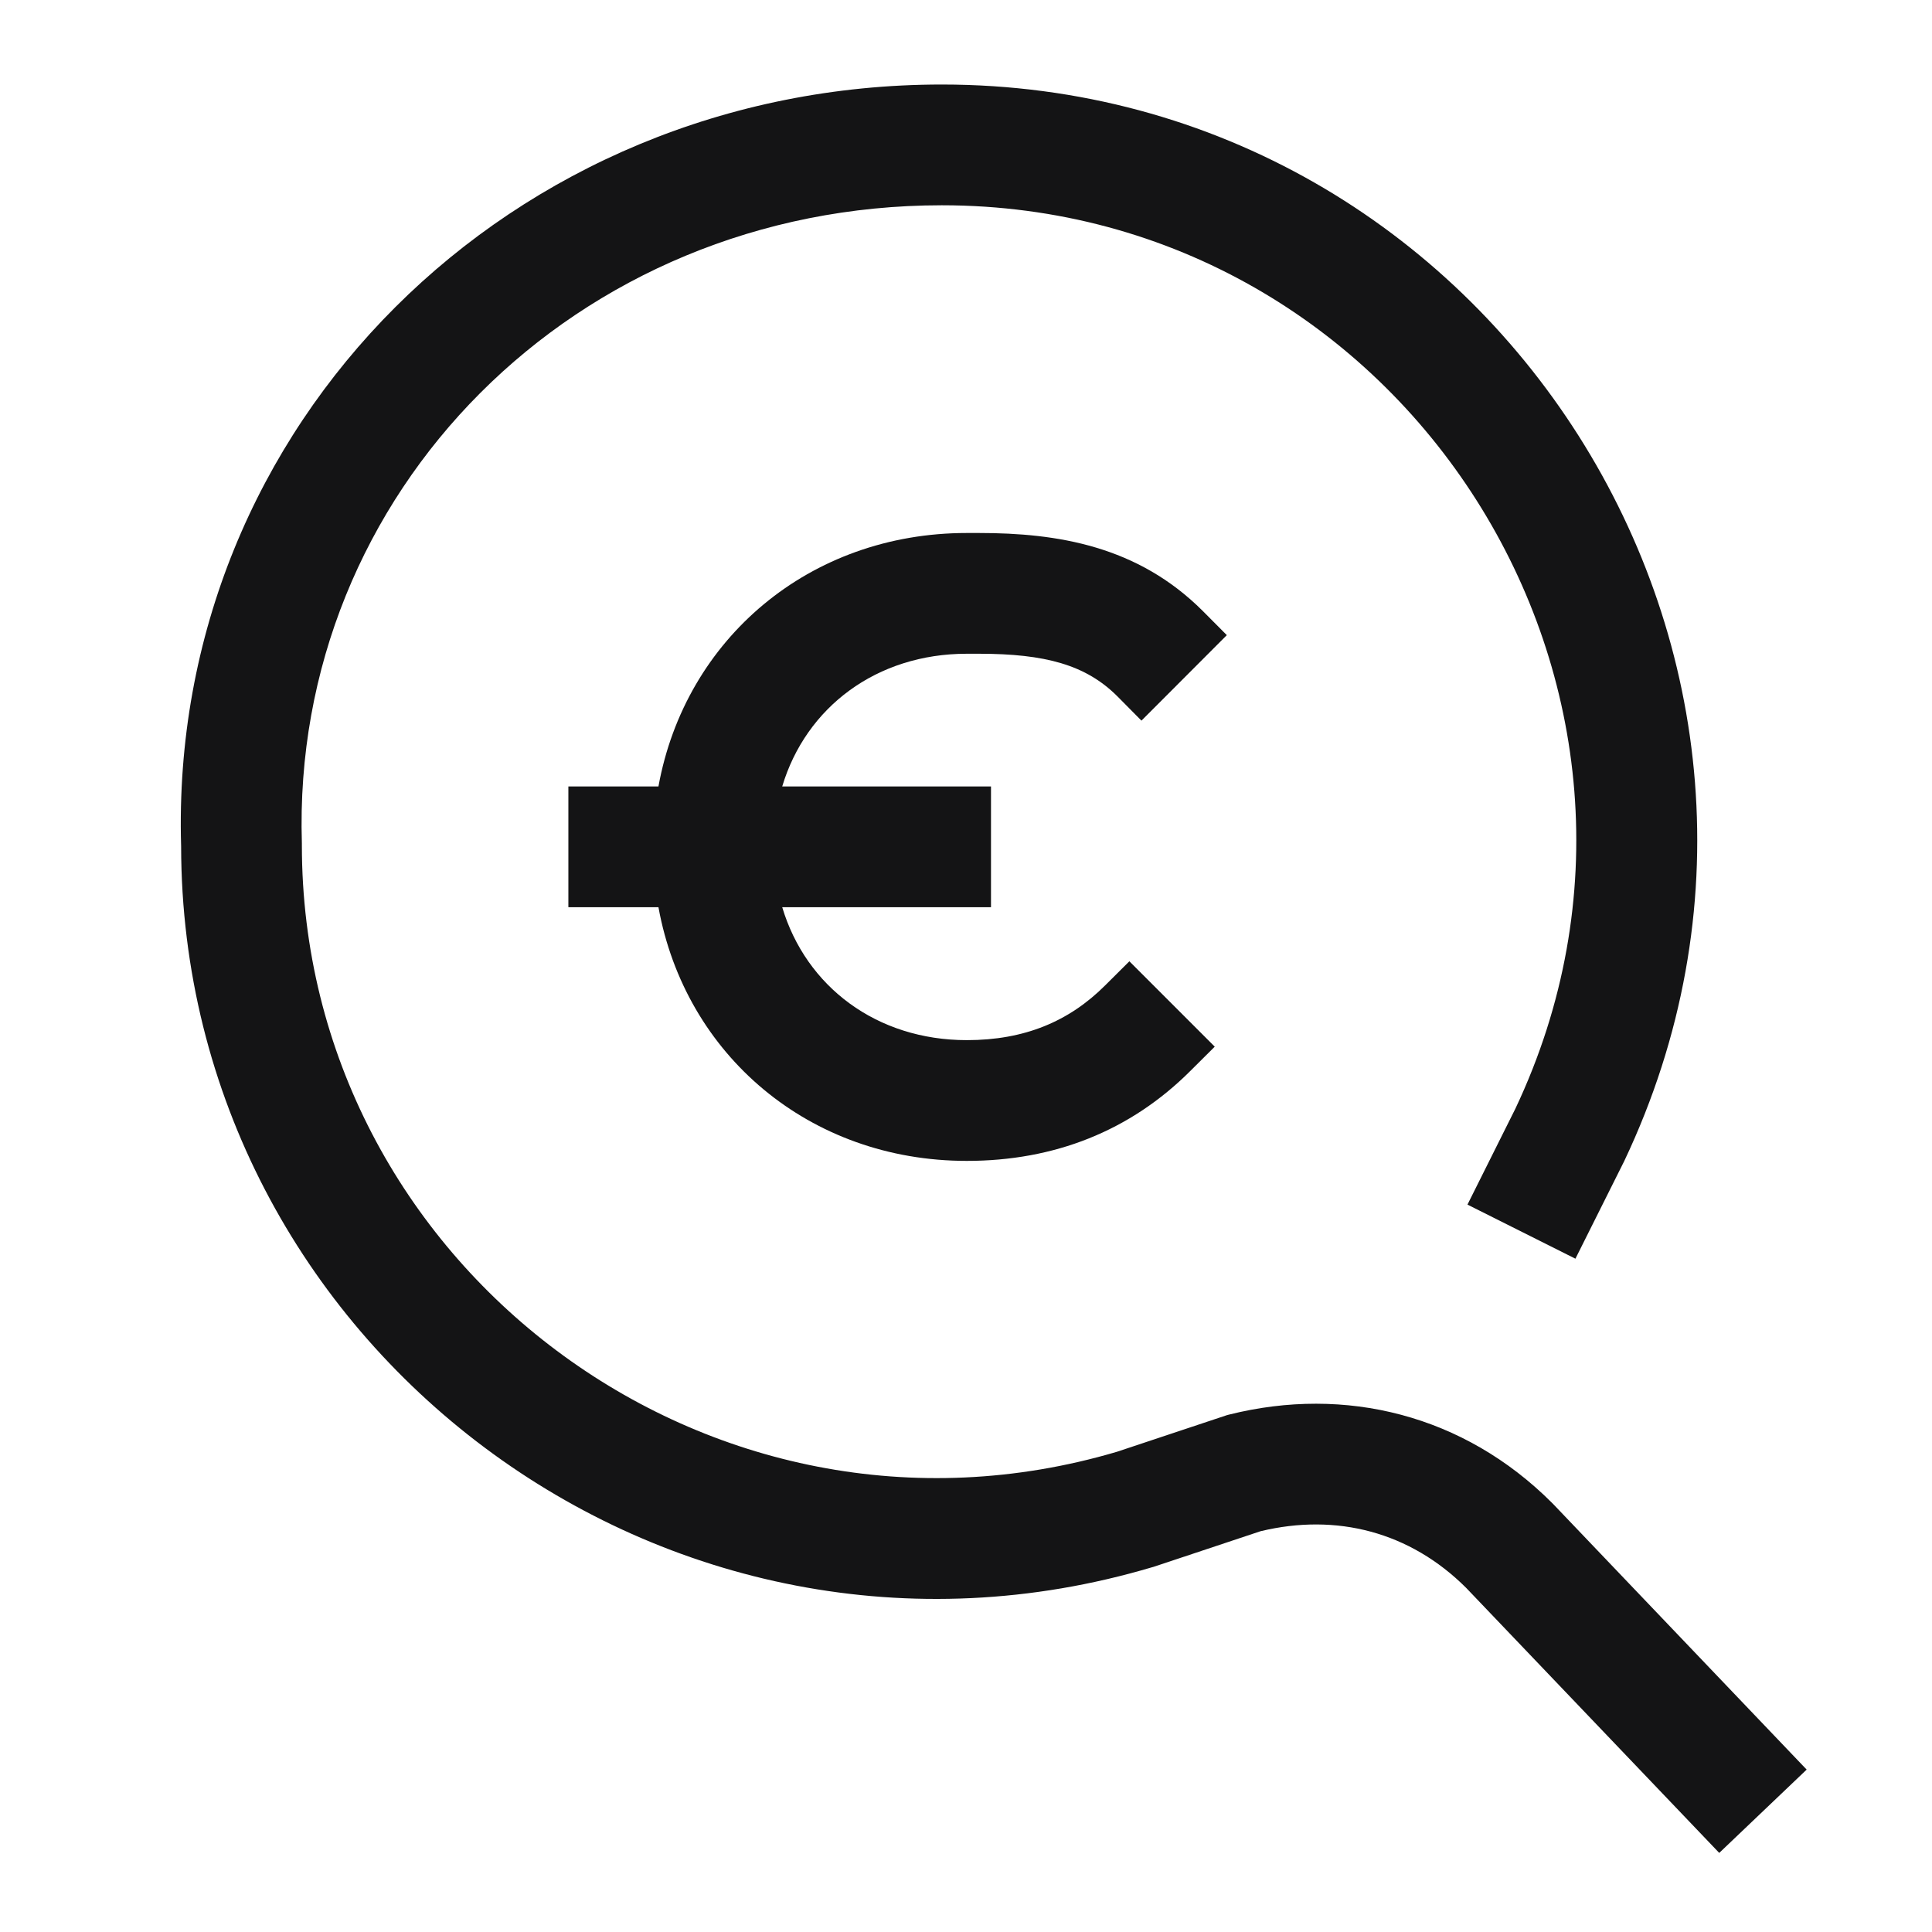
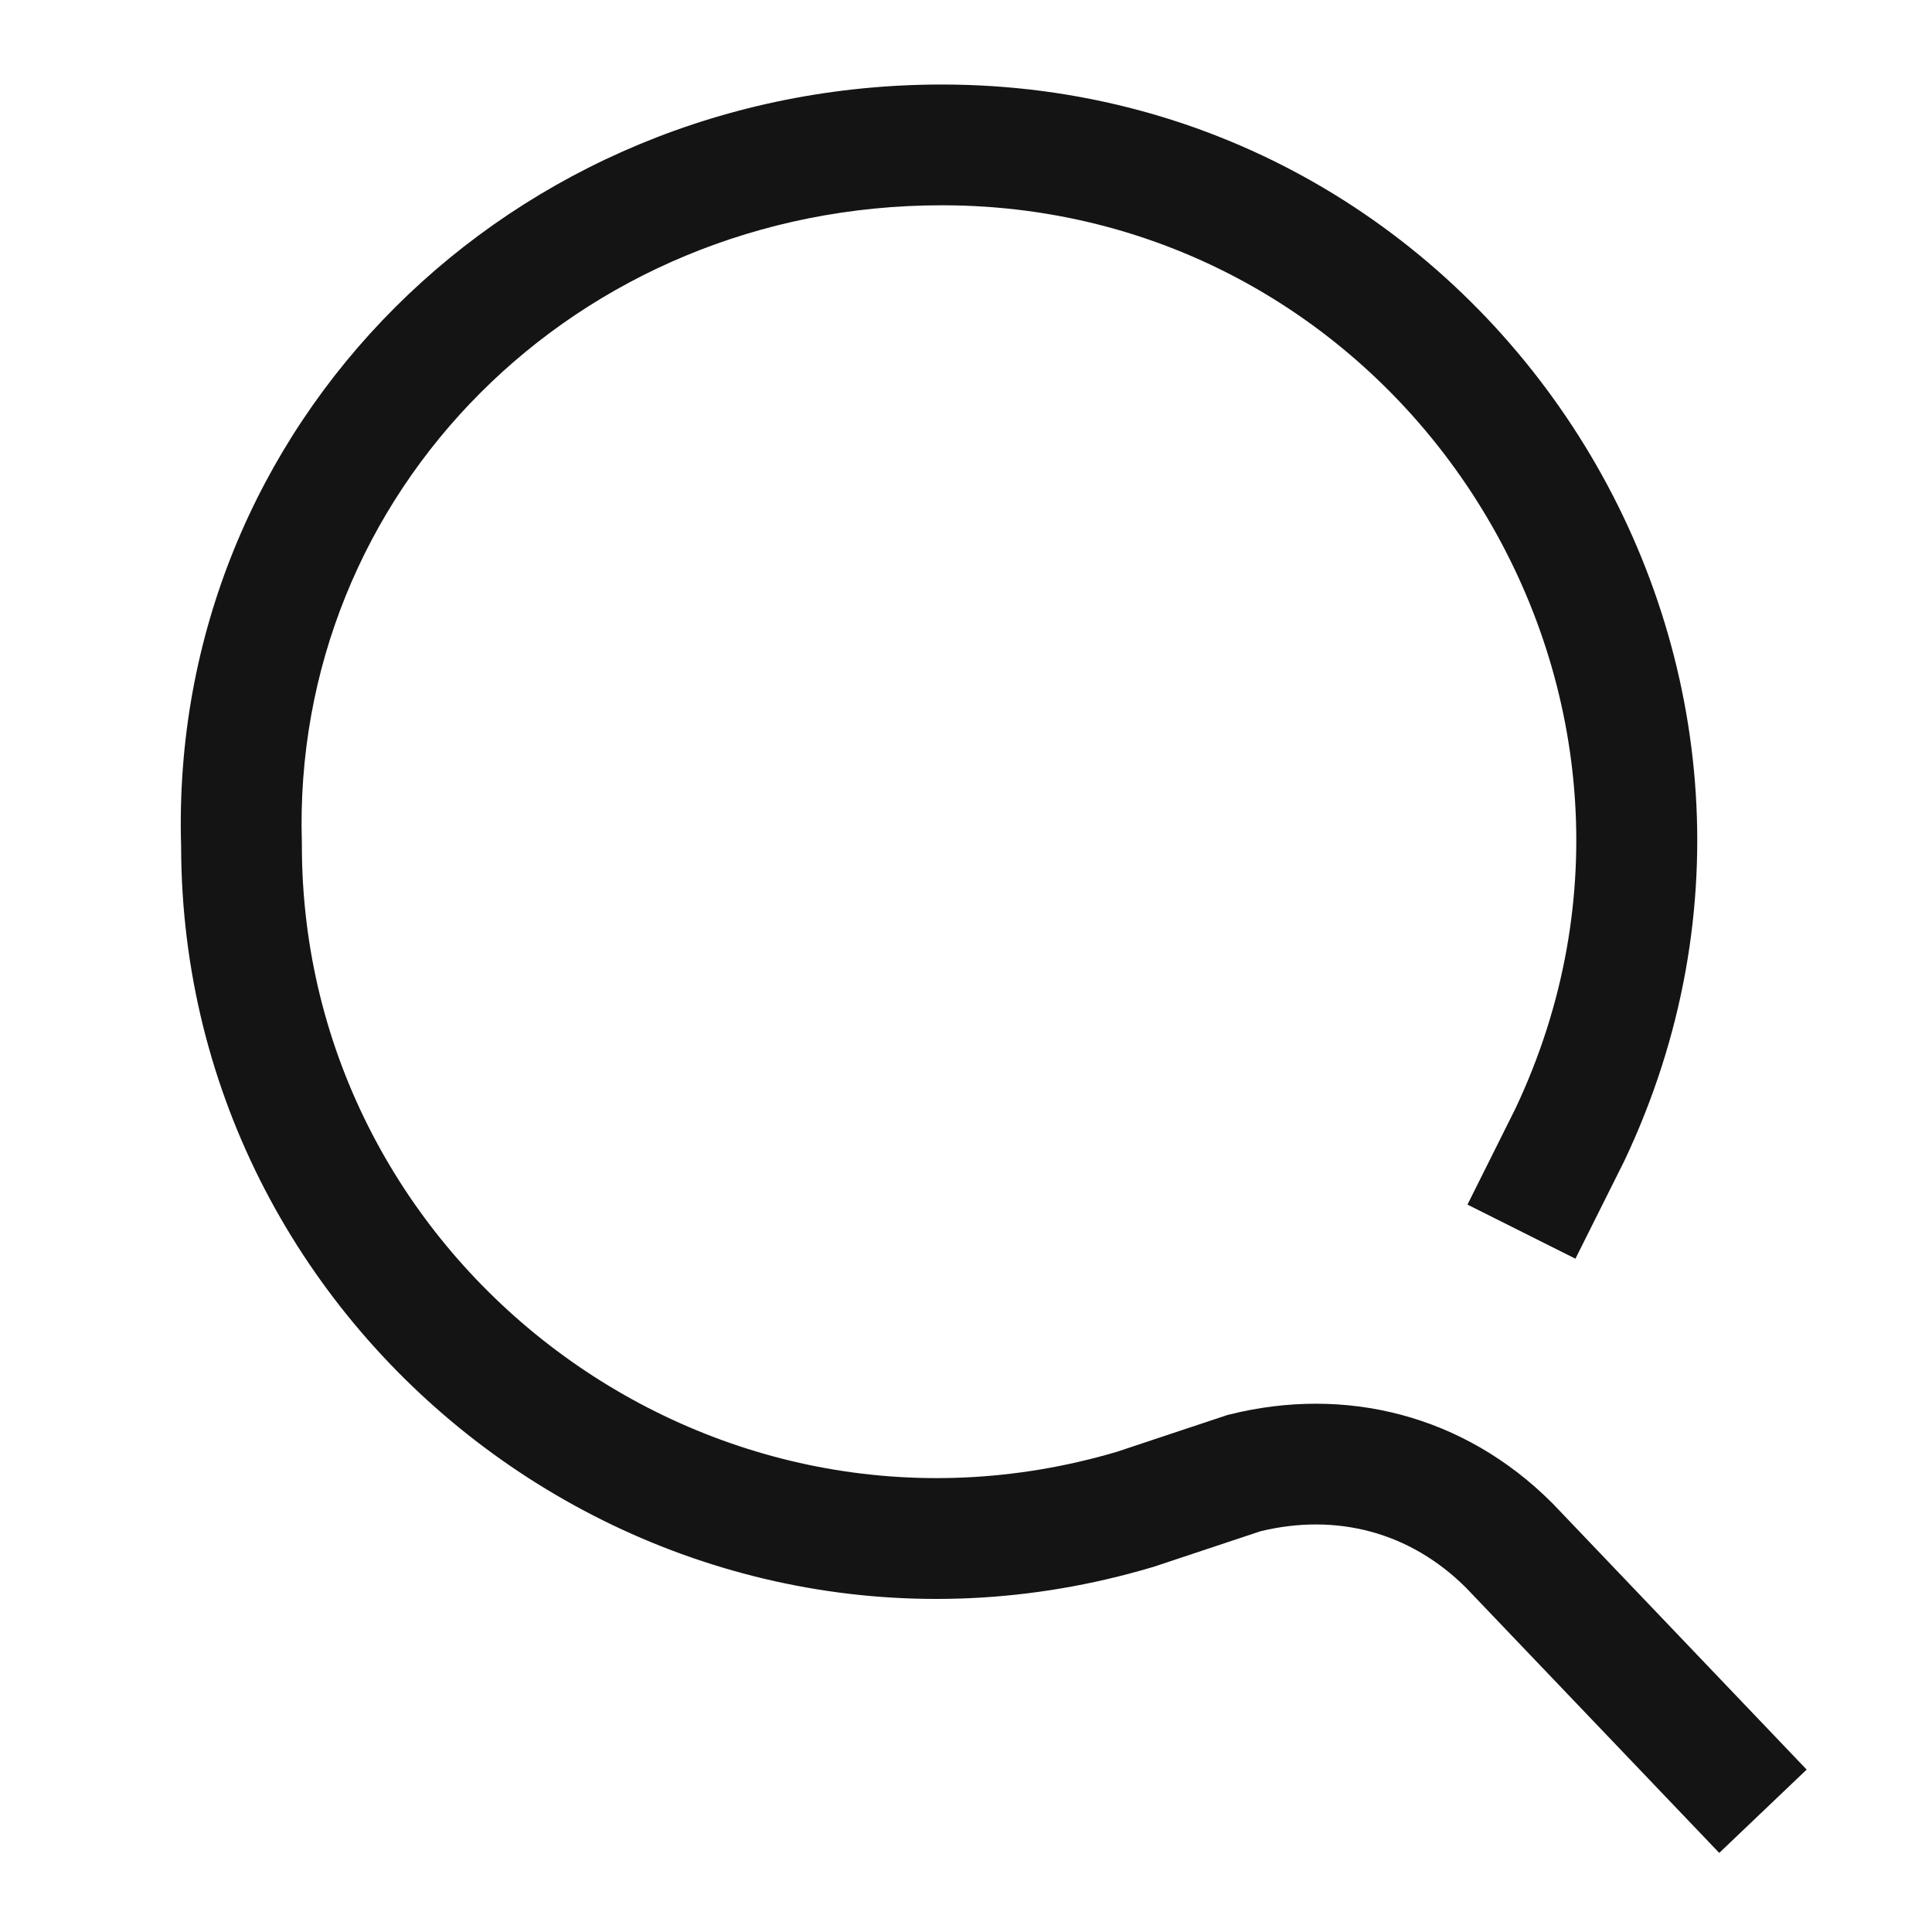
<svg xmlns="http://www.w3.org/2000/svg" width="16" height="16" viewBox="0 0 16 16" fill="none">
  <path fill-rule="evenodd" clip-rule="evenodd" d="M1.5 7.008C1.395 3.514 4.235 0.7 7.8 0.7C12.365 0.7 15.41 5.481 13.452 9.614L13.447 9.624L13.047 10.424L12.153 9.976L12.55 9.181C14.188 5.716 11.633 1.7 7.8 1.7C4.767 1.7 2.409 4.081 2.5 6.984L2.5 6.992V7C2.5 10.464 5.874 13.021 9.25 12.023L10.16 11.72L10.179 11.715C11.142 11.474 12.124 11.717 12.853 12.446L12.862 12.455L14.962 14.655L14.238 15.345L12.142 13.15C11.677 12.686 11.068 12.529 10.439 12.681L9.55 12.977L9.542 12.979C5.523 14.174 1.505 11.137 1.5 7.008Z" fill="#141415" />
-   <path d="M8.107 4.414C8.758 4.414 9.422 4.521 9.961 5.06L10.16 5.26L9.453 5.968L9.254 5.767C8.993 5.506 8.656 5.414 8.107 5.414H8.007C7.26 5.414 6.675 5.856 6.478 6.513H8.207V7.513H6.478C6.675 8.171 7.26 8.614 8.007 8.614C8.483 8.614 8.853 8.46 9.153 8.16L9.353 7.961L10.06 8.668L9.86 8.867C9.36 9.367 8.73 9.614 8.007 9.614C6.702 9.614 5.675 8.736 5.453 7.513H4.707V6.513H5.453C5.675 5.291 6.703 4.414 8.007 4.414H8.107Z" fill="#141415" />
</svg>